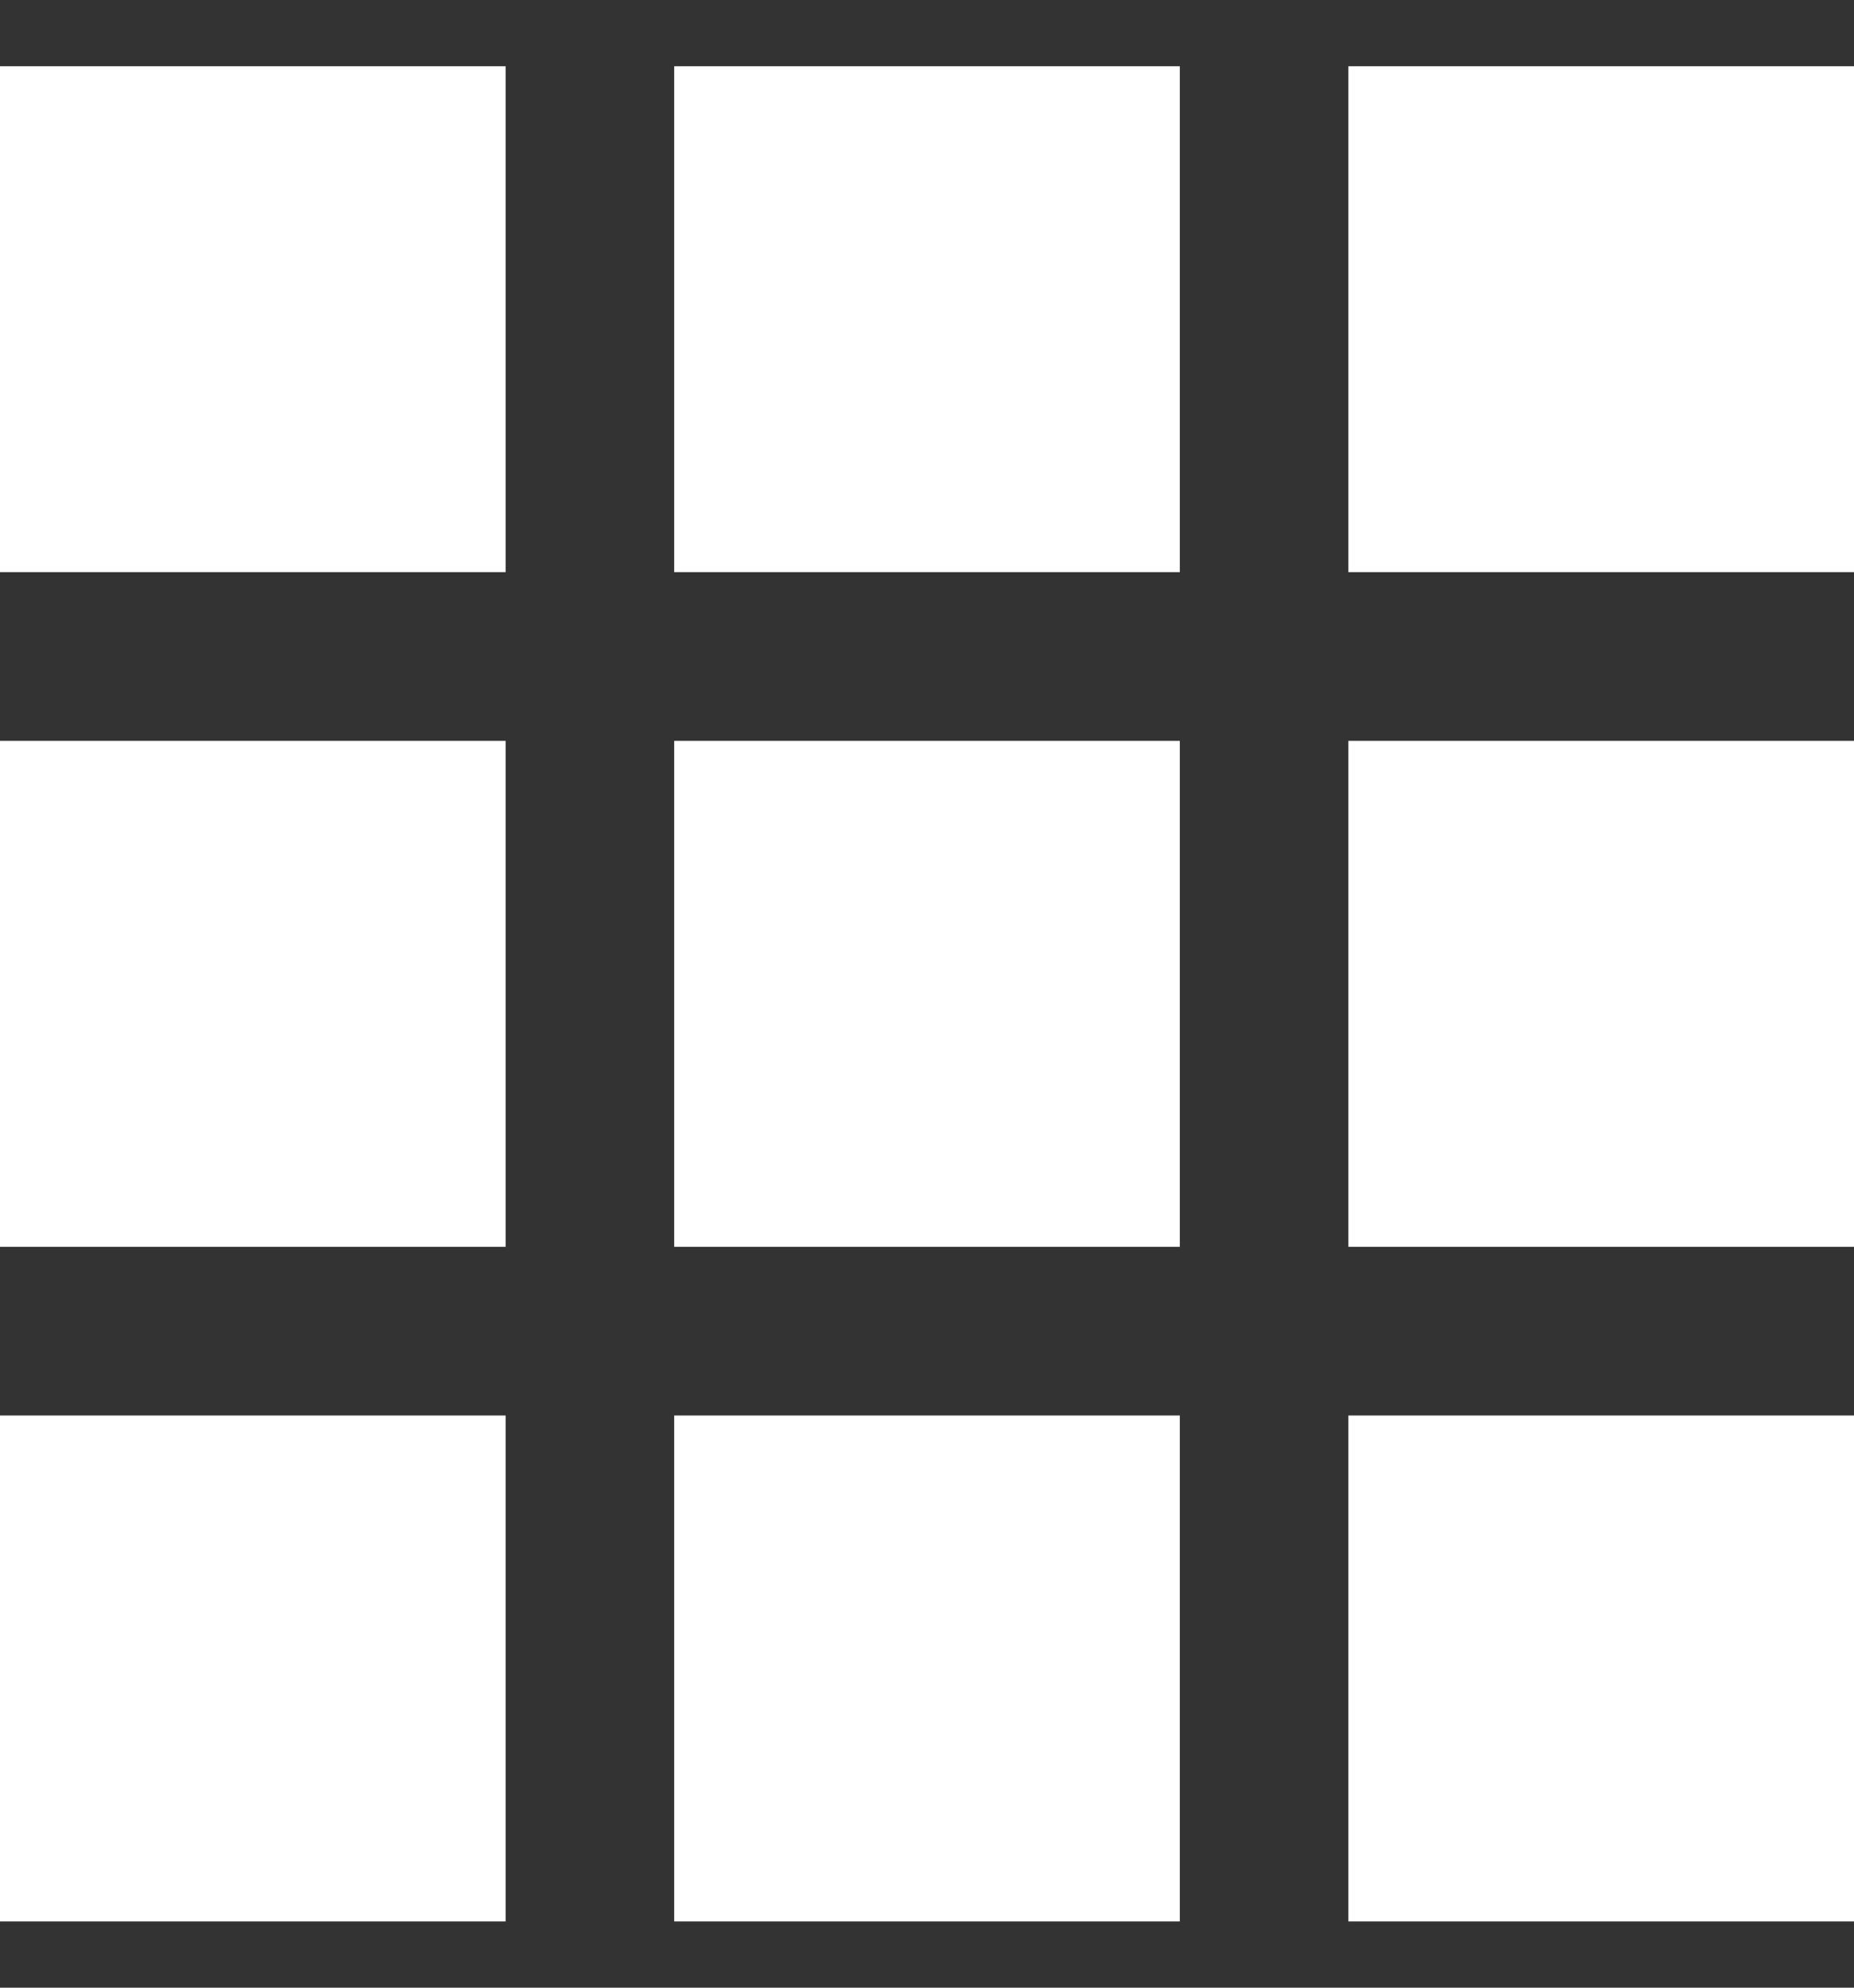
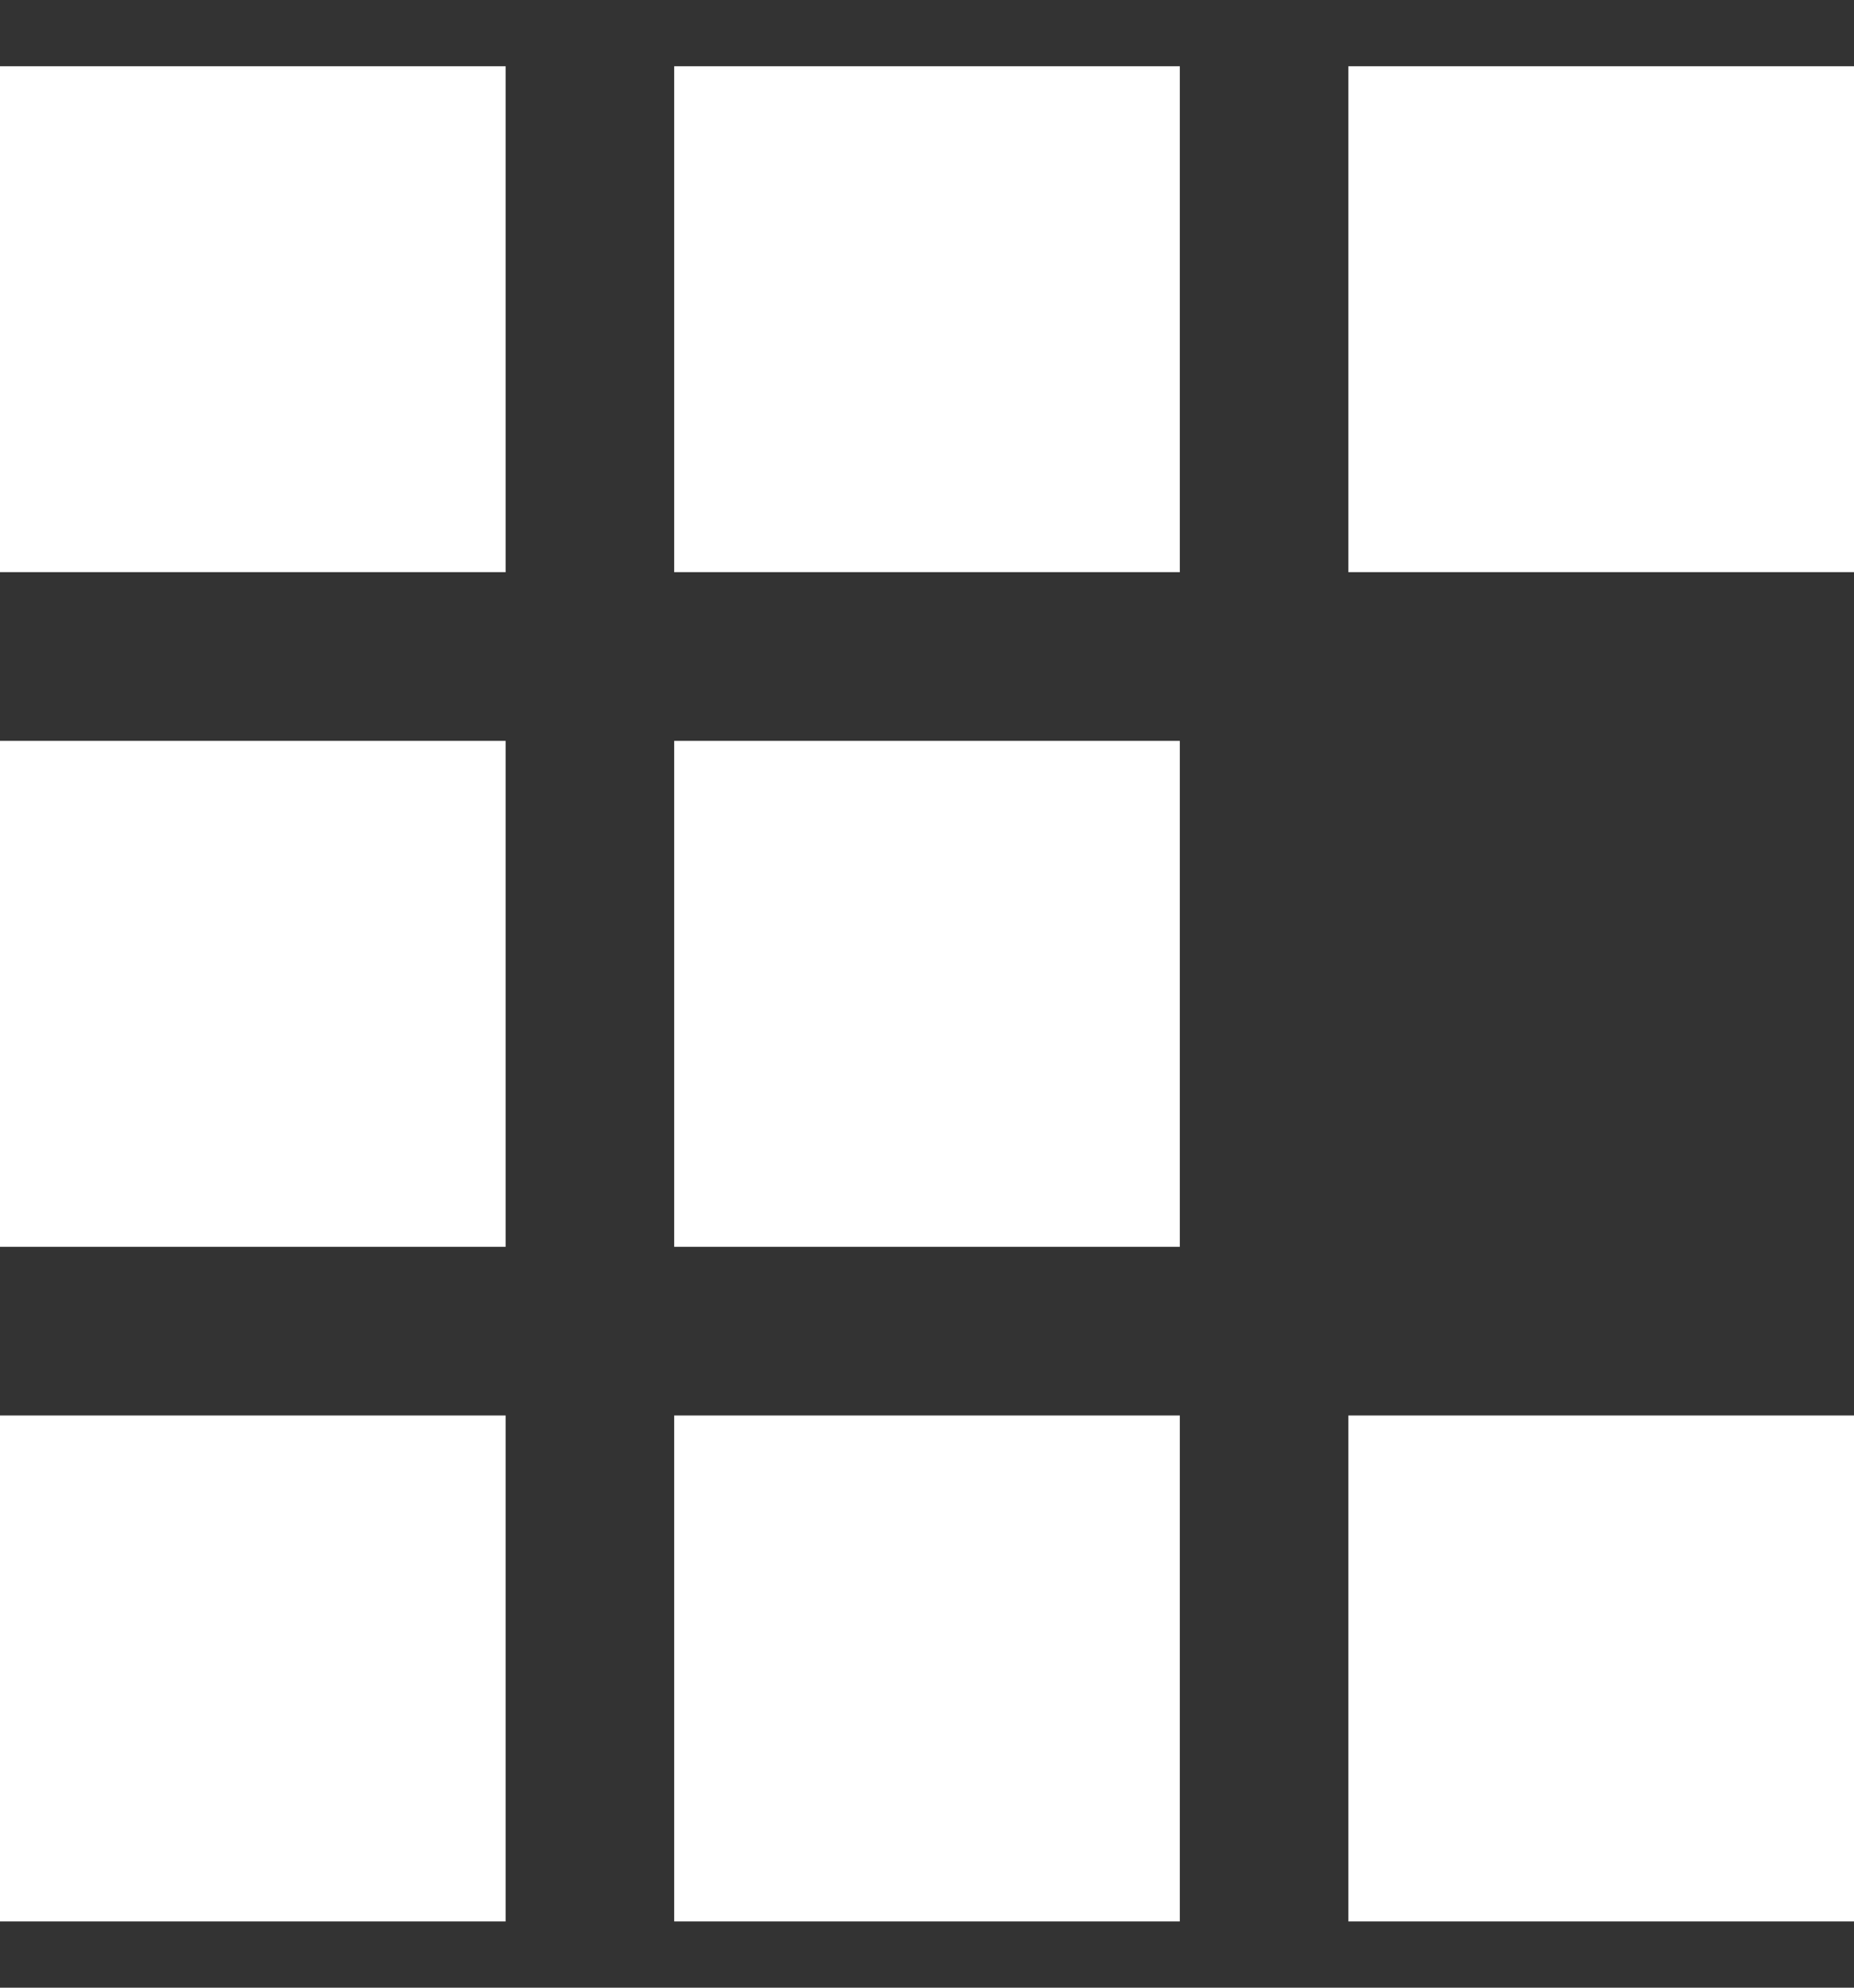
<svg xmlns="http://www.w3.org/2000/svg" width="14" height="15" viewBox="0 0 14 15" fill="none">
  <rect x="0" y="0" width="14" height="15" fill="#333333" stroke="none" />
-   <path fill-rule="evenodd" clip-rule="evenodd" d="M0 0.5H3.818V4.318H0V0.5ZM5.091 0.5H8.909V4.318H5.091V0.5ZM10.182 0.5H14V4.318H10.182V0.5ZM0 5.591H3.818V9.409H0V5.591ZM5.091 5.591H8.909V9.409H5.091V5.591ZM10.182 5.591H14V9.409H10.182V5.591ZM0 10.682H3.818V14.5H0V10.682ZM5.091 10.682H8.909V14.5H5.091V10.682ZM10.182 10.682H14V14.5H10.182V10.682Z" fill="white" />
+   <path fill-rule="evenodd" clip-rule="evenodd" d="M0 0.5H3.818V4.318H0V0.5ZM5.091 0.5H8.909V4.318H5.091V0.5ZM10.182 0.5H14V4.318H10.182V0.5ZM0 5.591H3.818V9.409H0V5.591ZM5.091 5.591H8.909V9.409H5.091V5.591ZM10.182 5.591H14V9.409V5.591ZM0 10.682H3.818V14.5H0V10.682ZM5.091 10.682H8.909V14.5H5.091V10.682ZM10.182 10.682H14V14.5H10.182V10.682Z" fill="white" />
</svg>